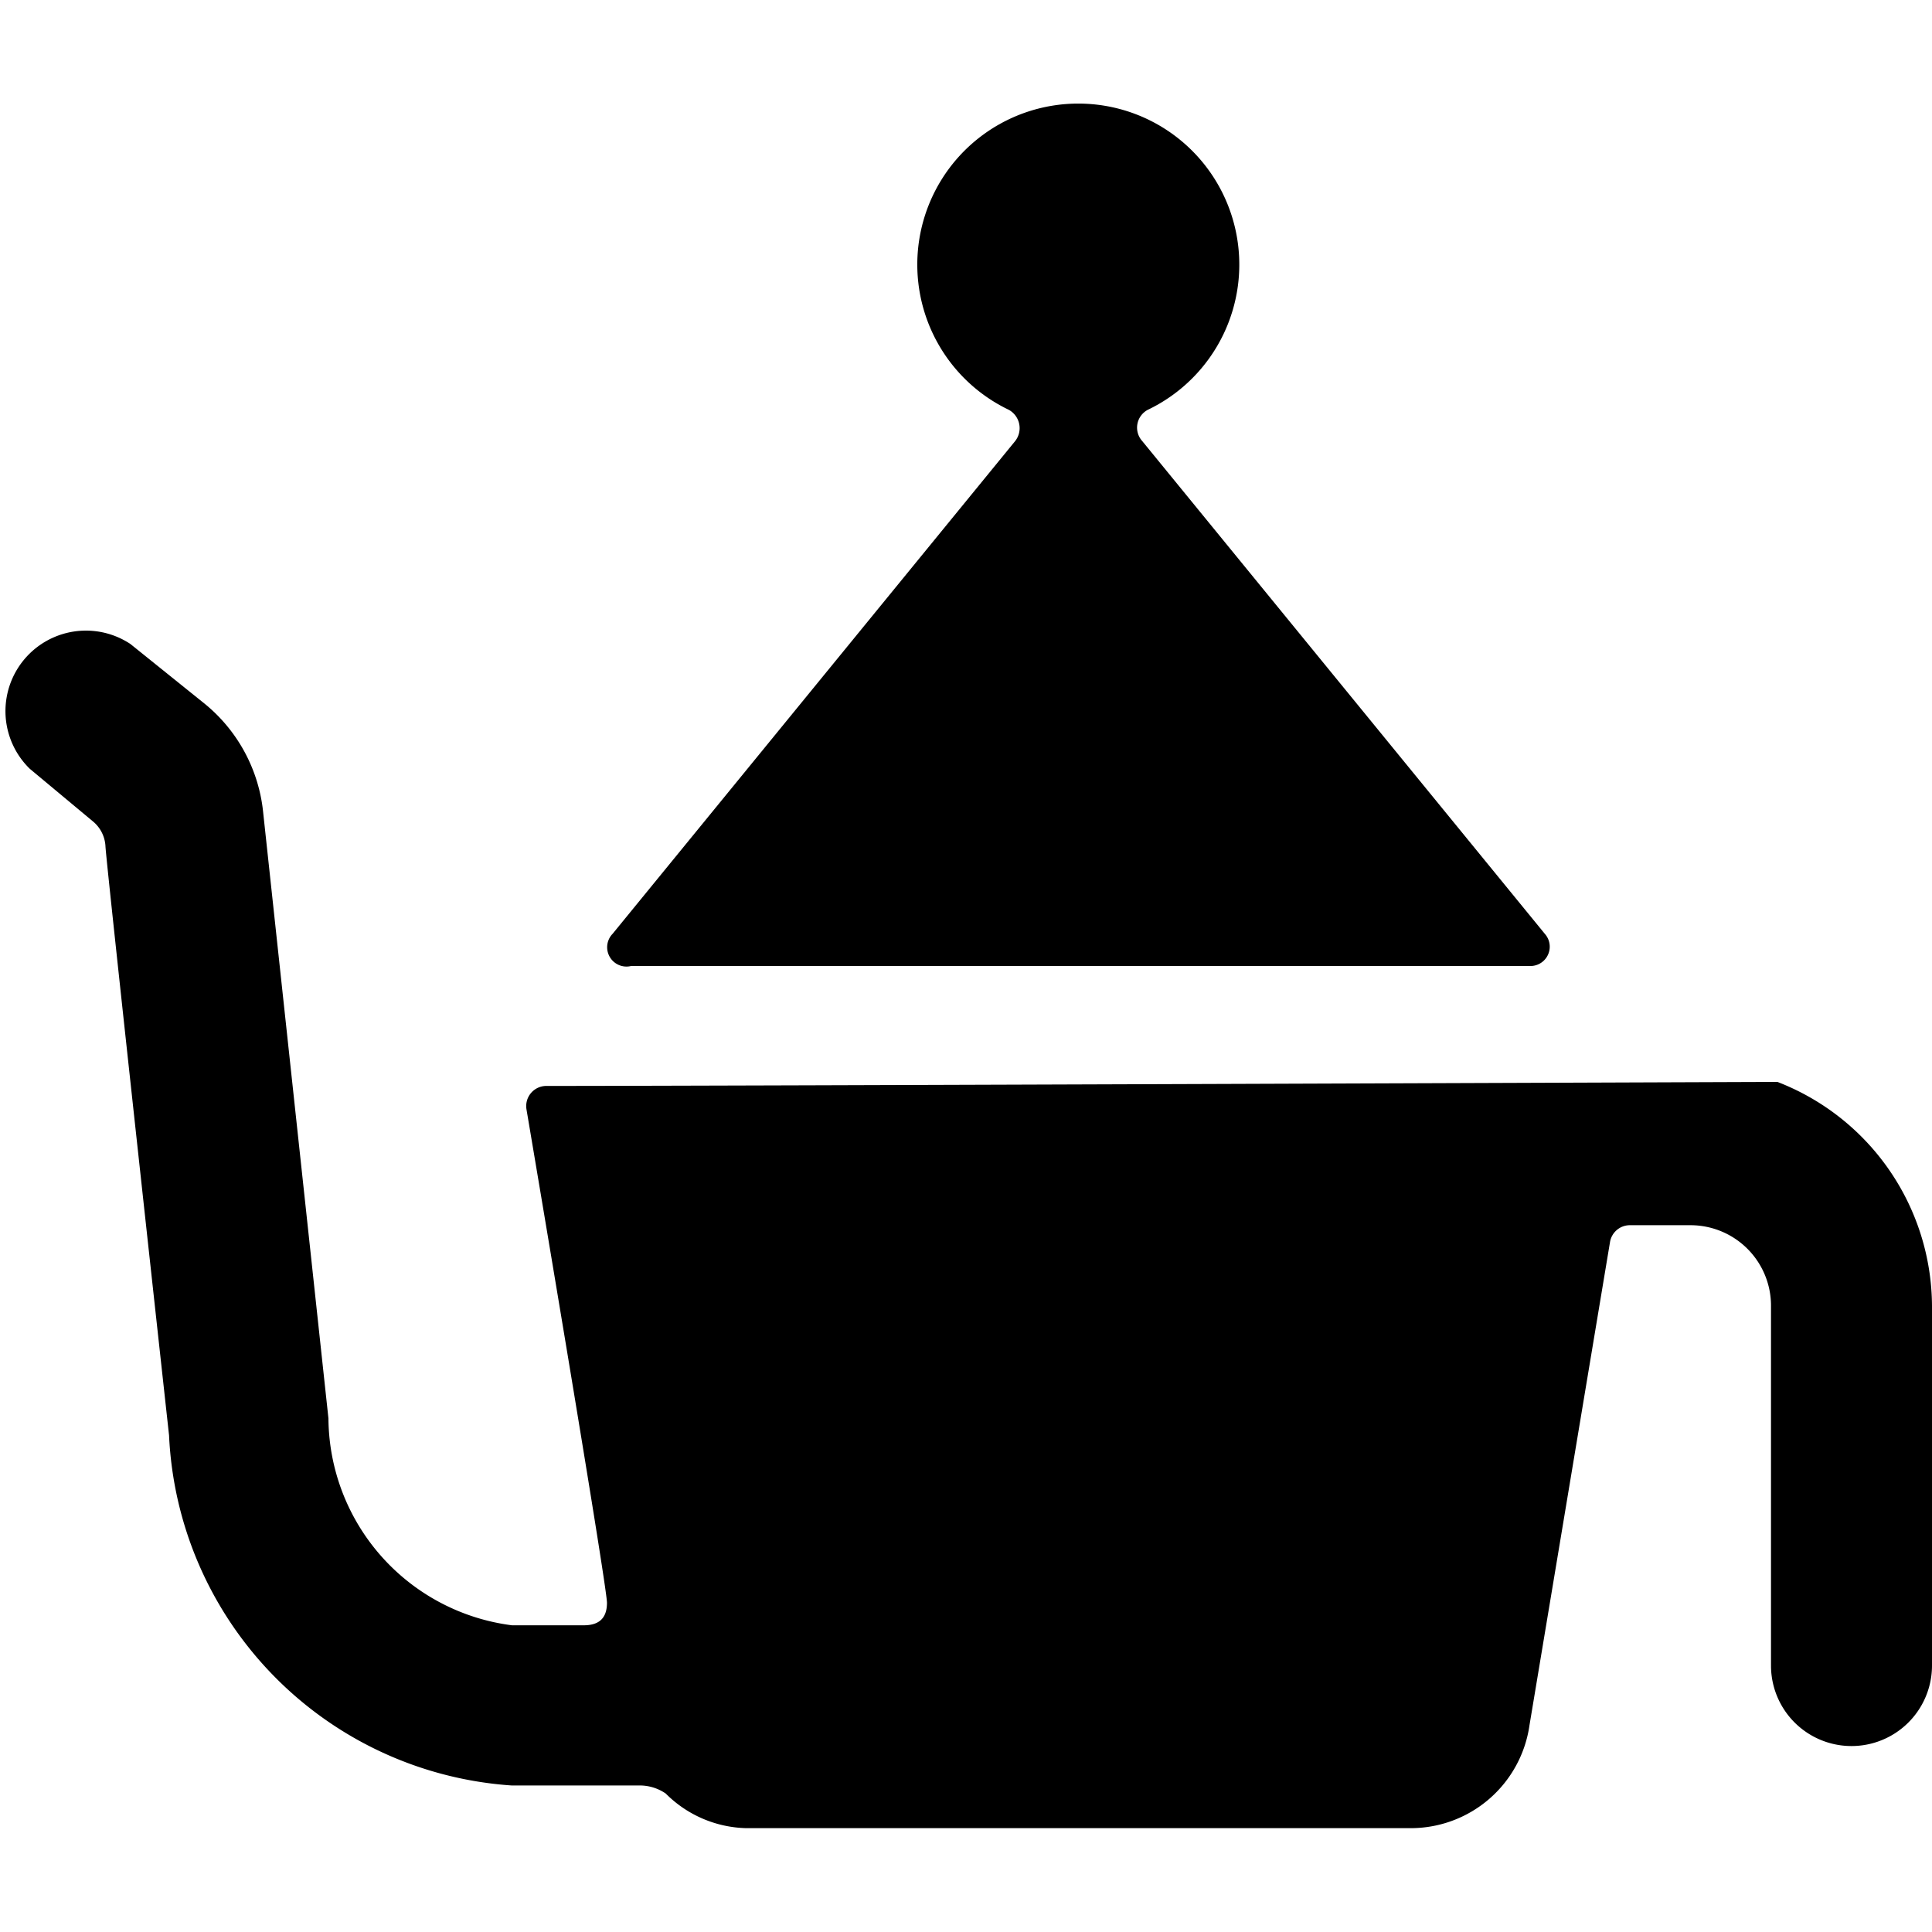
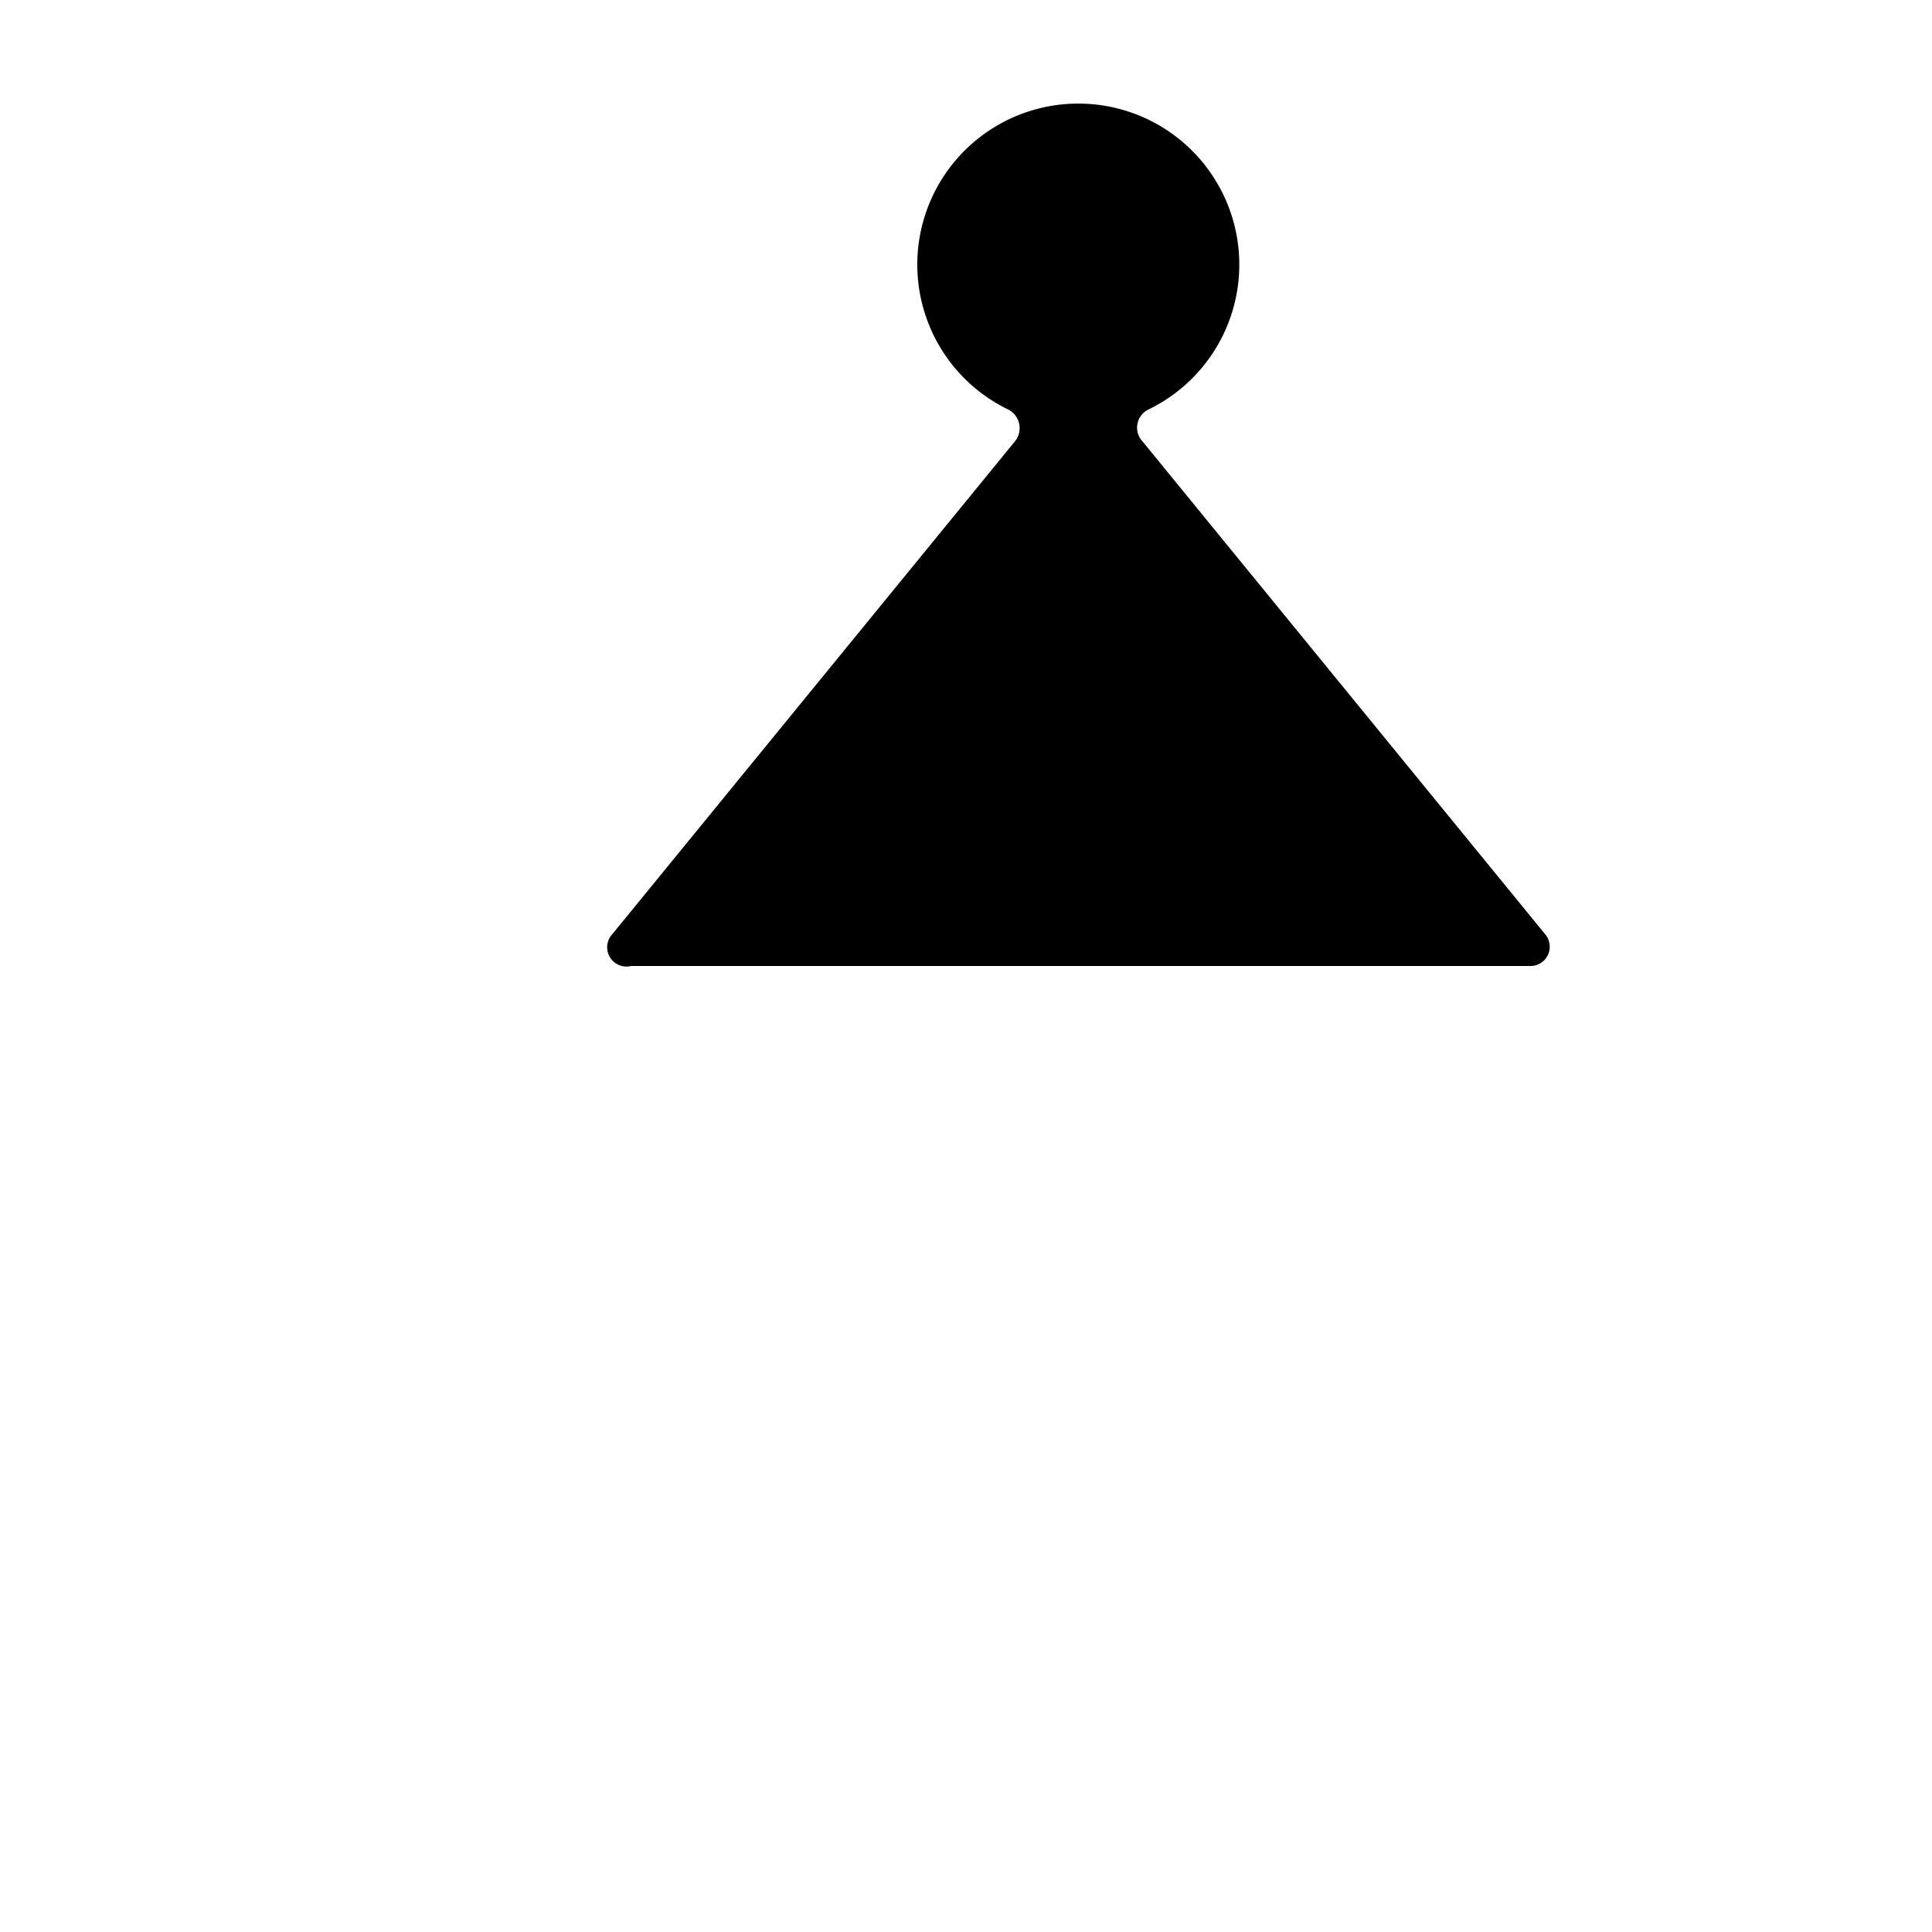
<svg xmlns="http://www.w3.org/2000/svg" viewBox="0 0 24 24">
  <g>
    <path d="M7.84 12H19a0.24 0.24 0 0 0 0.19 -0.4l-5 -6.12a0.25 0.25 0 0 1 0.07 -0.39 2 2 0 1 0 -1.73 0 0.26 0.26 0 0 1 0.08 0.39l-5 6.12a0.24 0.24 0 0 0 0.23 0.4Z" fill="#000000" stroke-width="1" />
-     <path d="M22.08 13.44c-0.07 0 -13.17 0.05 -15.3 0.05a0.25 0.25 0 0 0 -0.24 0.29s1 5.91 1 6.13 -0.13 0.28 -0.29 0.28h-0.89a2.61 2.61 0 0 1 -2.28 -2.57l-0.81 -7.52a2 2 0 0 0 -0.73 -1.36L1.62 8A1 1 0 0 0 0.37 9.55l0.78 0.65a0.43 0.43 0 0 1 0.16 0.31c0 0.13 0.79 7.32 0.79 7.32a4.57 4.57 0 0 0 4.26 4.35l1.57 0a0.57 0.57 0 0 1 0.34 0.1 1.46 1.46 0 0 0 1 0.43h8.25A1.49 1.49 0 0 0 19 21.43l1 -6a0.25 0.25 0 0 1 0.24 -0.21H21a1 1 0 0 1 1 1v4.47a1 1 0 0 0 2 0v-4.47a3 3 0 0 0 -1.92 -2.78Z" fill="#000000" stroke-width="1" />
  </g>
</svg>